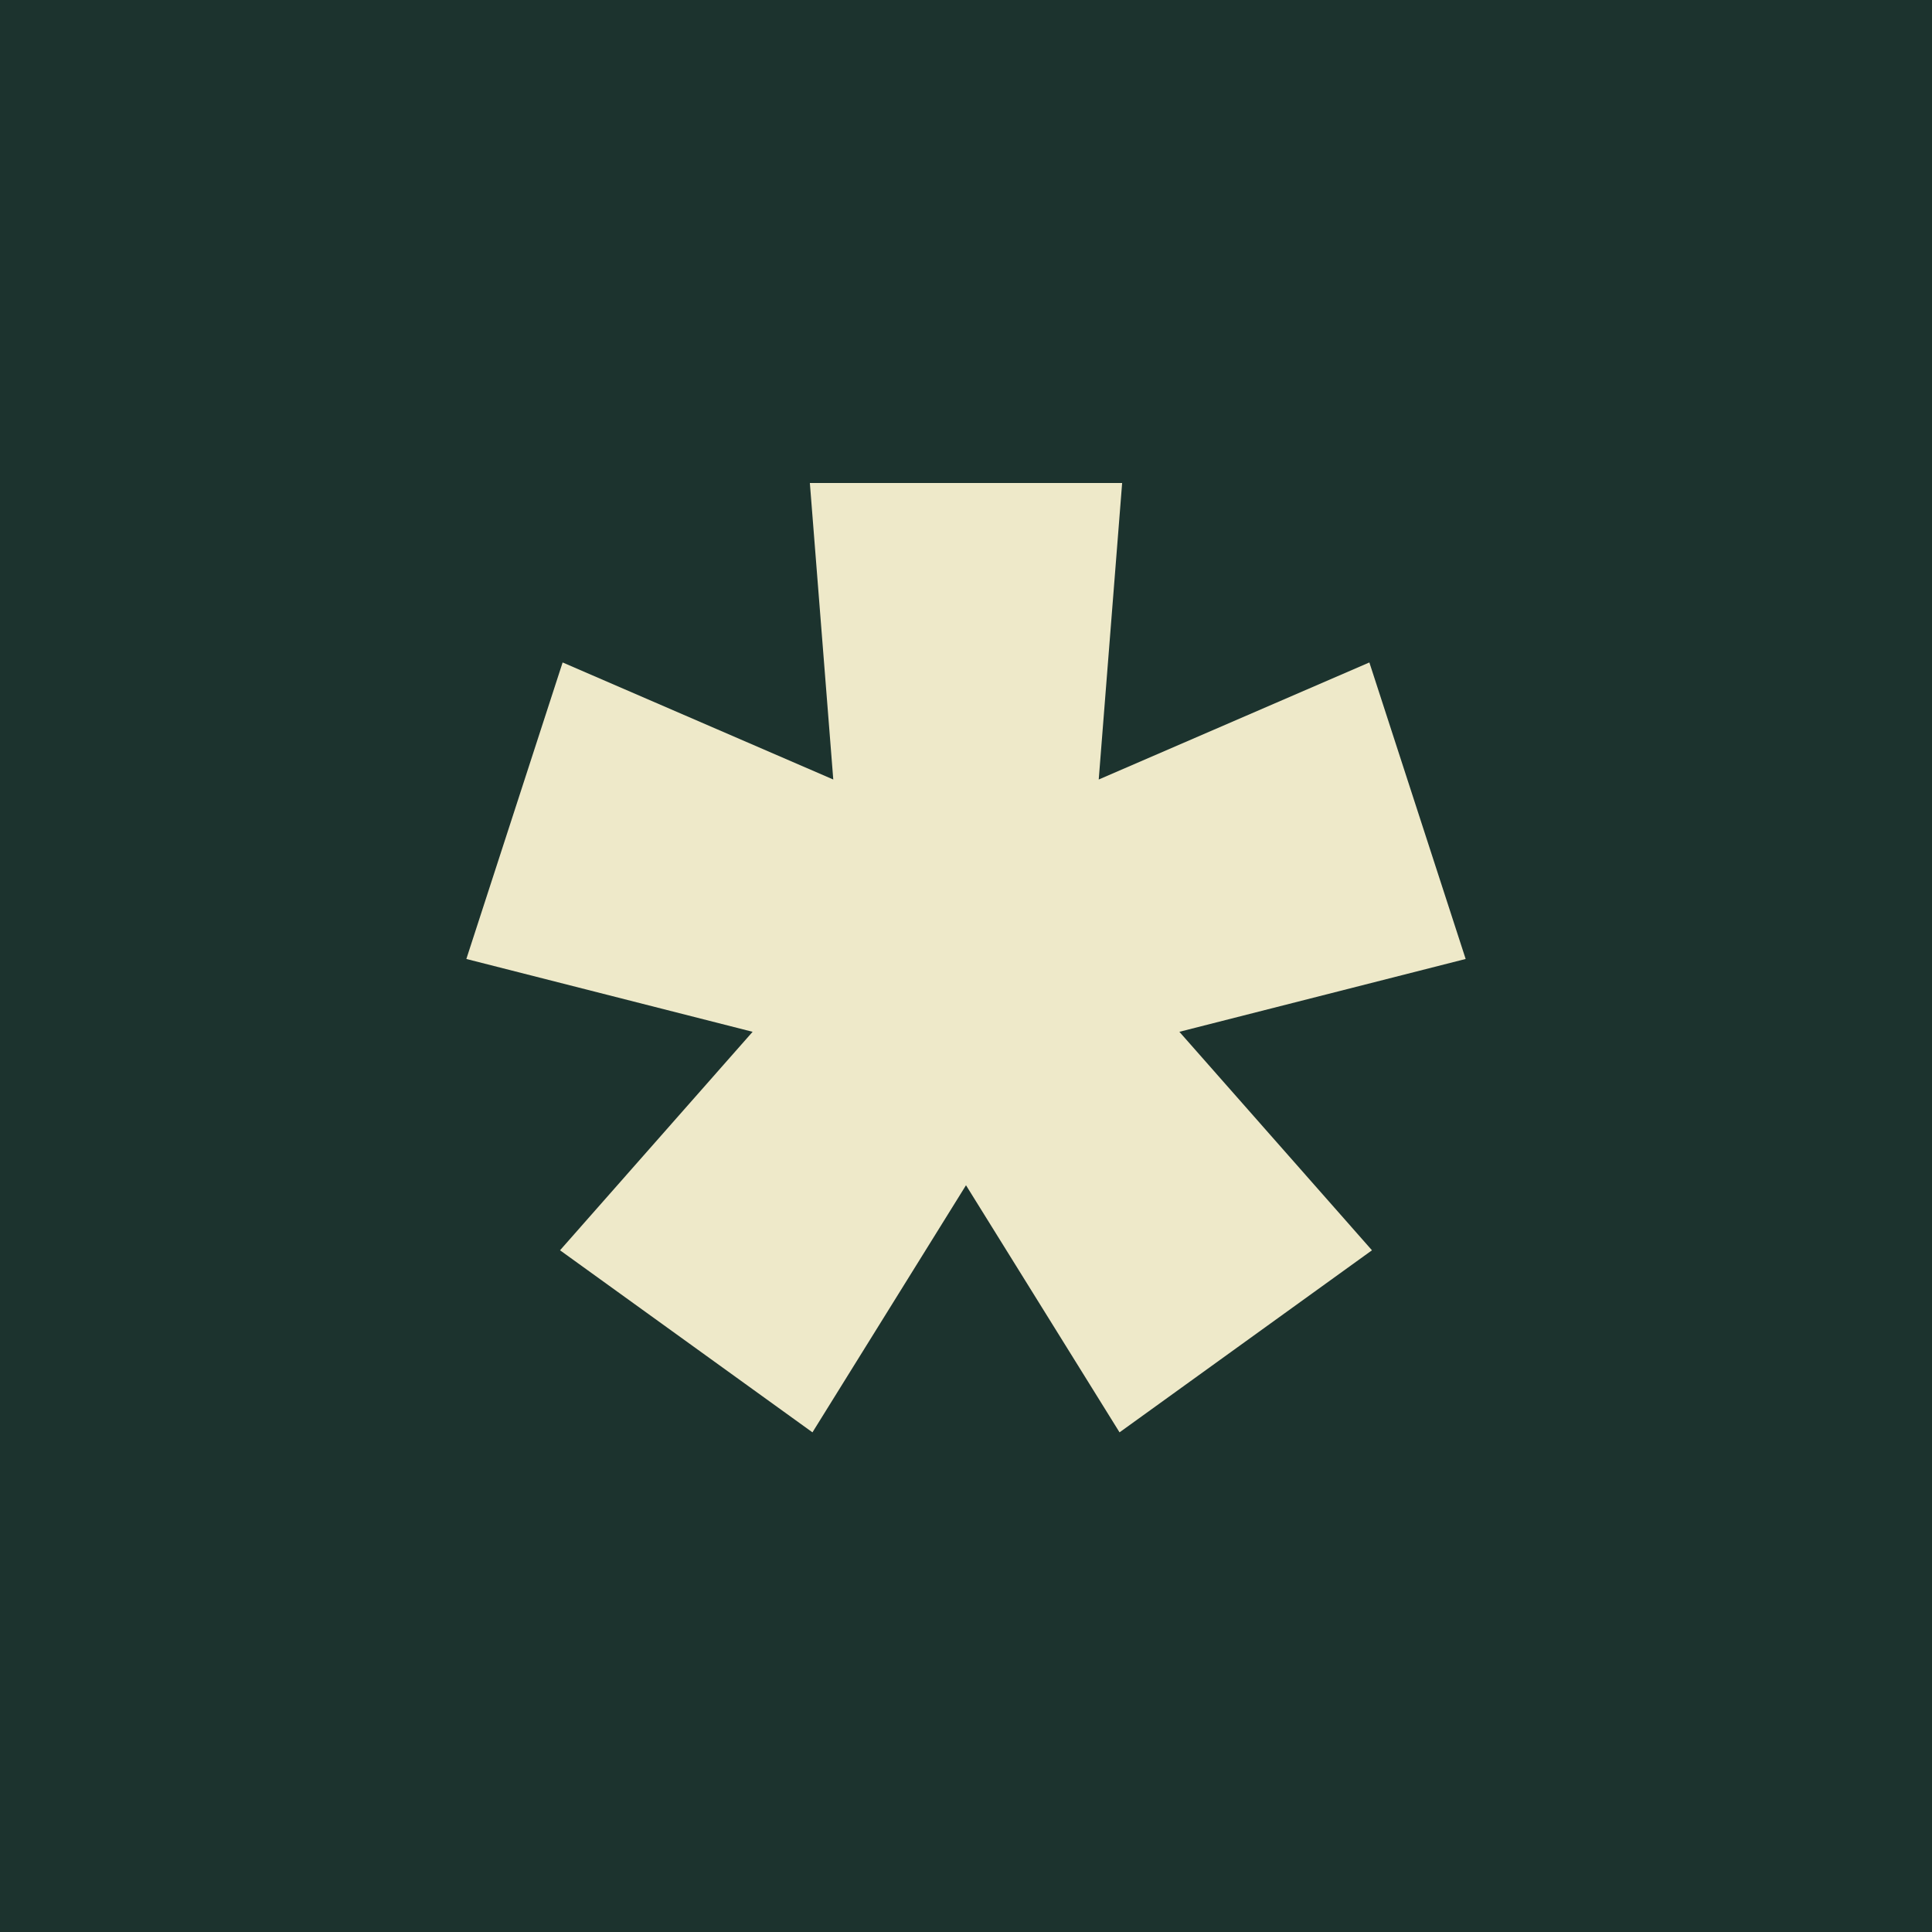
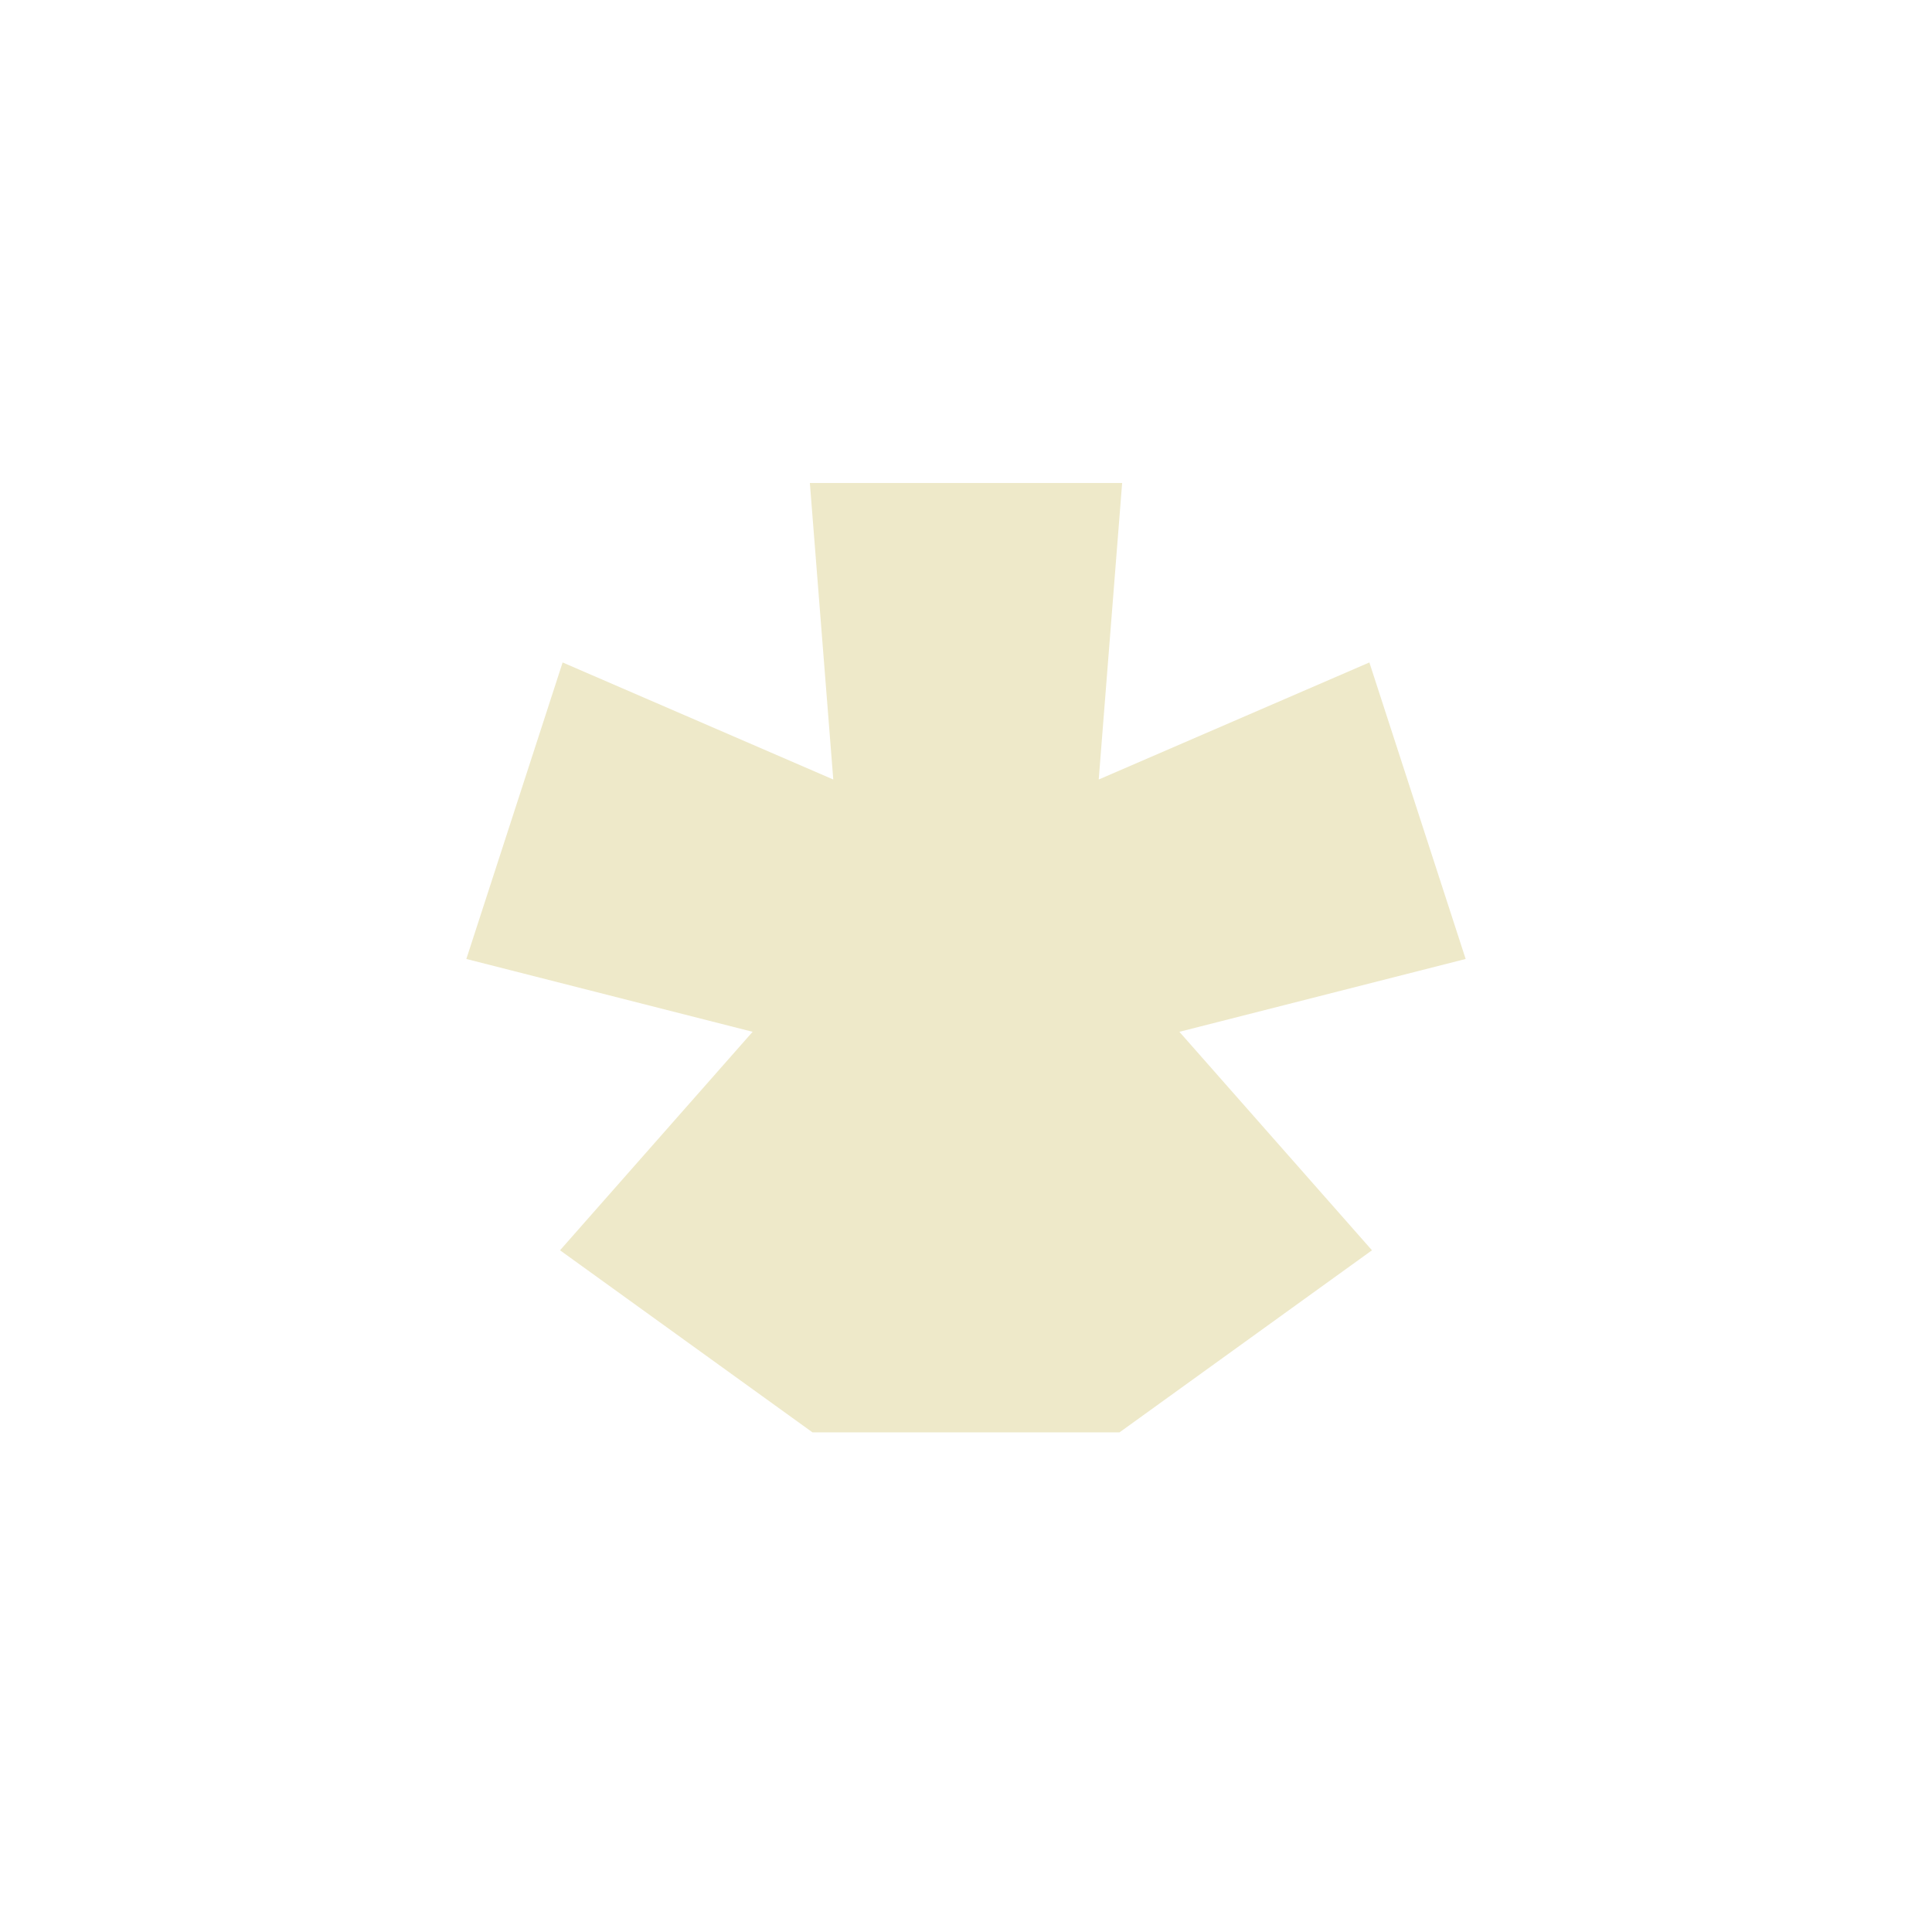
<svg xmlns="http://www.w3.org/2000/svg" width="116" height="116" viewBox="0 0 116 116" fill="none">
-   <rect width="116" height="116" fill="#1C332E" />
-   <path d="M48.781 86L33.625 75.069L45.188 61.951L28 57.578L33.781 39.775L50.031 46.803L48.625 29H67.375L65.969 46.803L82.219 39.775L88 57.578L70.812 61.951L82.375 75.069L67.219 86L58 71.164L48.781 86Z" fill="#EEE9C9" />
+   <path d="M48.781 86L33.625 75.069L45.188 61.951L28 57.578L33.781 39.775L50.031 46.803L48.625 29H67.375L65.969 46.803L82.219 39.775L88 57.578L70.812 61.951L82.375 75.069L67.219 86L48.781 86Z" fill="#EEE9C9" />
</svg>